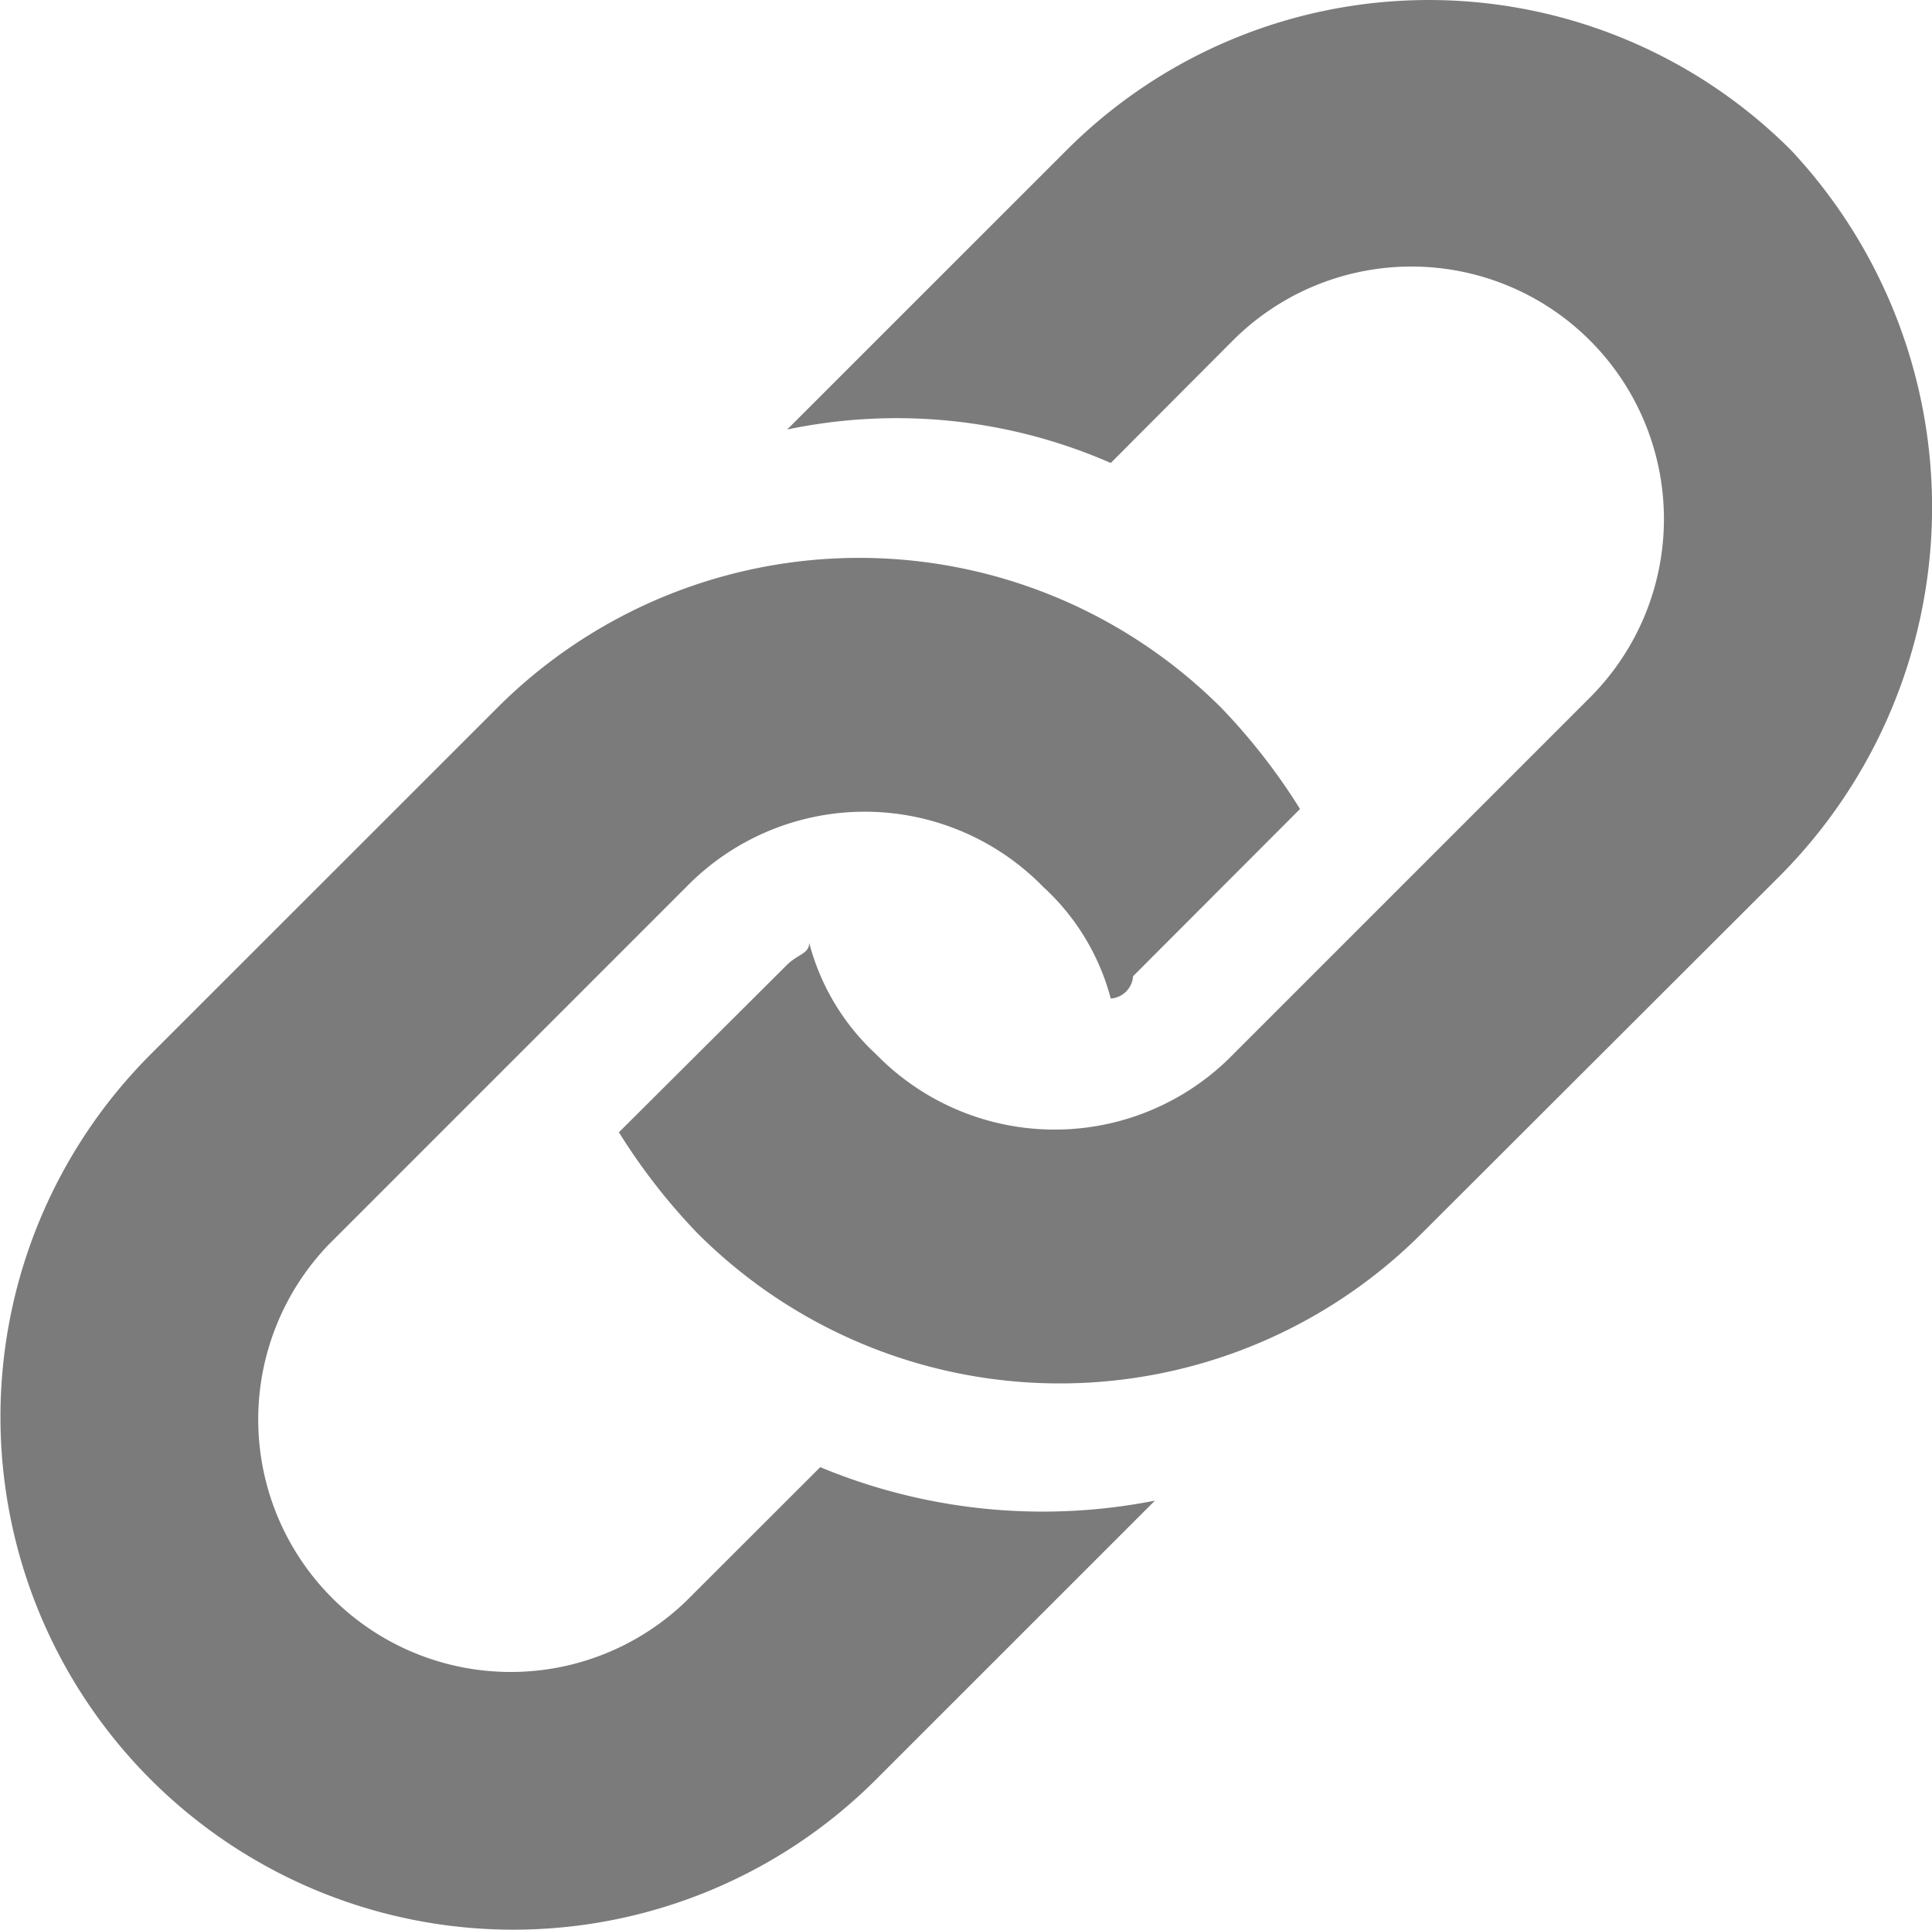
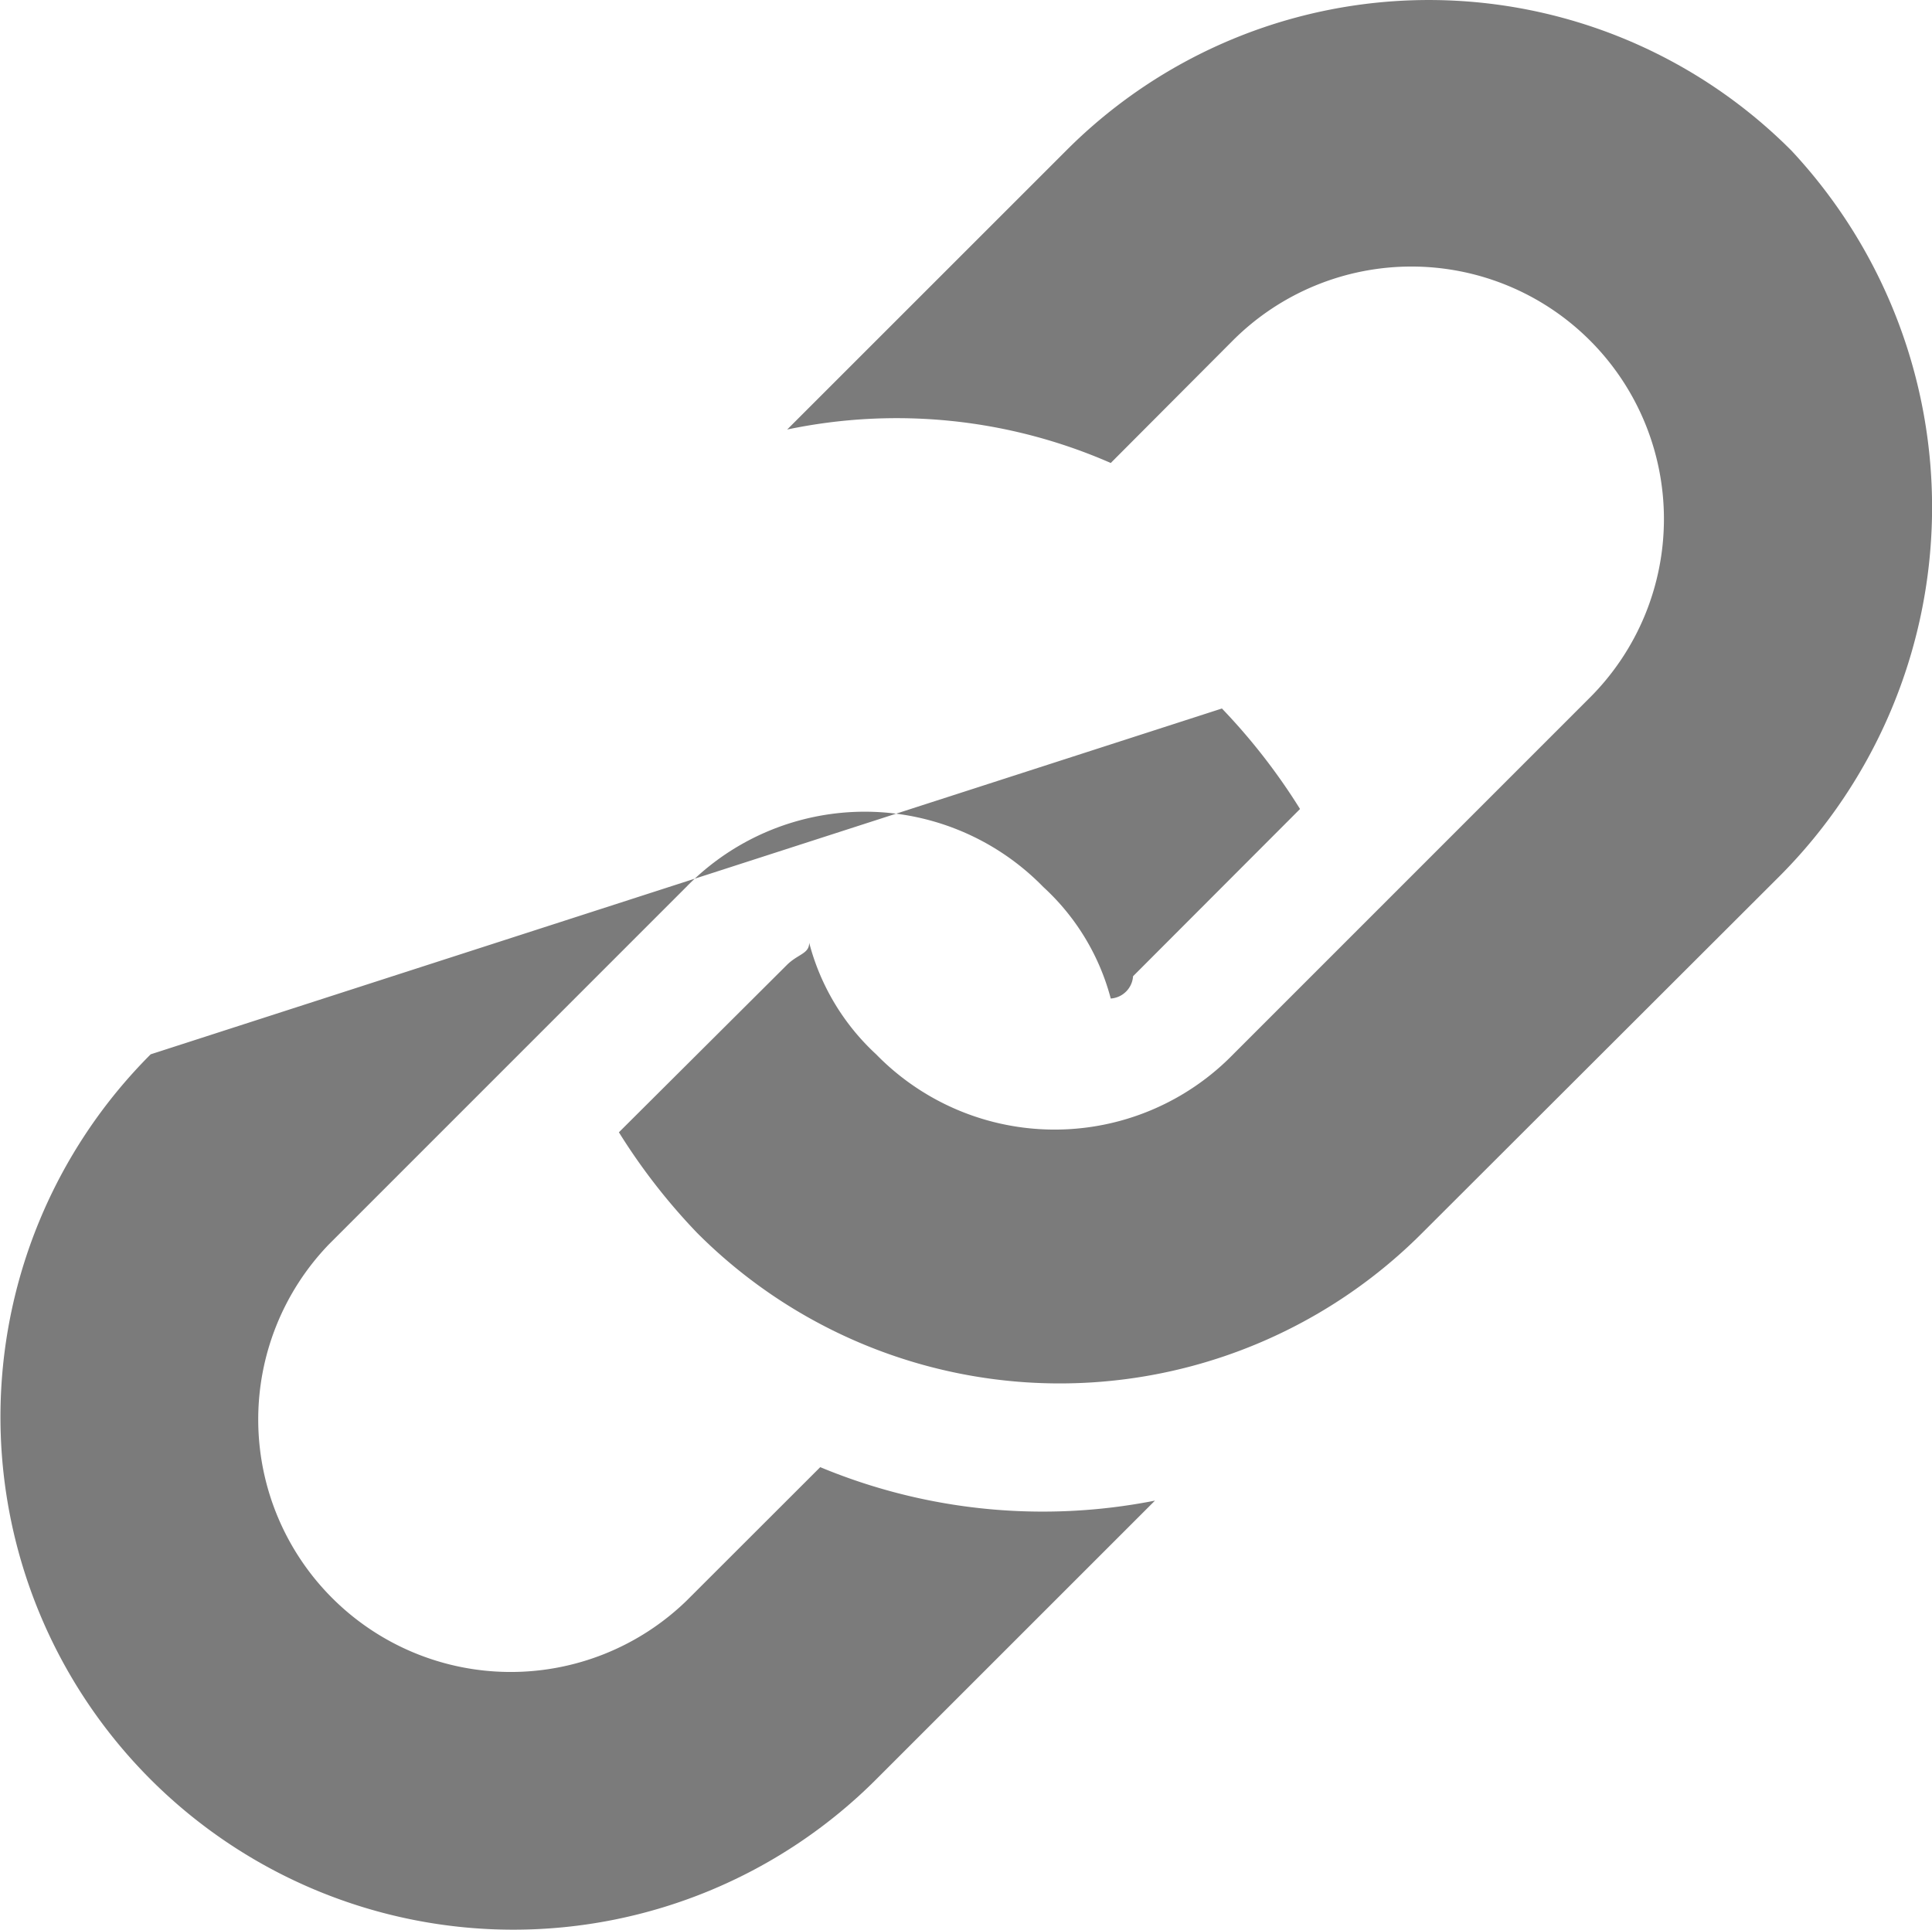
<svg xmlns="http://www.w3.org/2000/svg" viewBox="-1075 1274.896 19.22 19.206">
  <defs>
    <style>
      .cls-1 {
        fill: #7b7b7b;
      }
    </style>
  </defs>
-   <path id="path" class="cls-1" d="M17.657,8.665,14.1,12.217a5.092,5.092,0,0,1-7.216,0,6.1,6.1,0,0,1-.777-1L7.777,9.553C7.888,9.442,8,9.442,8,9.331a2.3,2.3,0,0,0,.666,1.11,2.48,2.48,0,0,0,3.552,0L15.77,6.888a2.512,2.512,0,0,0-3.552-3.553L11,4.557a5.307,5.307,0,0,0-3.219-.333l2.775-2.775a5.092,5.092,0,0,1,7.216,0A5.2,5.2,0,0,1,17.657,8.665ZM8.11,14.549,6.777,15.881a2.512,2.512,0,0,1-3.552-3.552L6.777,8.776a2.48,2.48,0,0,1,3.552,0A2.3,2.3,0,0,1,11,9.886a.239.239,0,0,0,.222-.222L12.883,8a6.1,6.1,0,0,0-.777-1A5.092,5.092,0,0,0,4.89,7L1.449,10.441a5.1,5.1,0,0,0,7.216,7.216l2.775-2.775A5.757,5.757,0,0,1,8.11,14.549Z" transform="translate(-1074.95 1274.946)" />
+   <path id="path" class="cls-1" d="M17.657,8.665,14.1,12.217a5.092,5.092,0,0,1-7.216,0,6.1,6.1,0,0,1-.777-1L7.777,9.553C7.888,9.442,8,9.442,8,9.331a2.3,2.3,0,0,0,.666,1.11,2.48,2.48,0,0,0,3.552,0L15.77,6.888a2.512,2.512,0,0,0-3.552-3.553L11,4.557a5.307,5.307,0,0,0-3.219-.333l2.775-2.775a5.092,5.092,0,0,1,7.216,0A5.2,5.2,0,0,1,17.657,8.665ZM8.11,14.549,6.777,15.881a2.512,2.512,0,0,1-3.552-3.552L6.777,8.776a2.48,2.48,0,0,1,3.552,0A2.3,2.3,0,0,1,11,9.886a.239.239,0,0,0,.222-.222L12.883,8a6.1,6.1,0,0,0-.777-1L1.449,10.441a5.1,5.1,0,0,0,7.216,7.216l2.775-2.775A5.757,5.757,0,0,1,8.11,14.549Z" transform="translate(-1074.95 1274.946)" />
</svg>